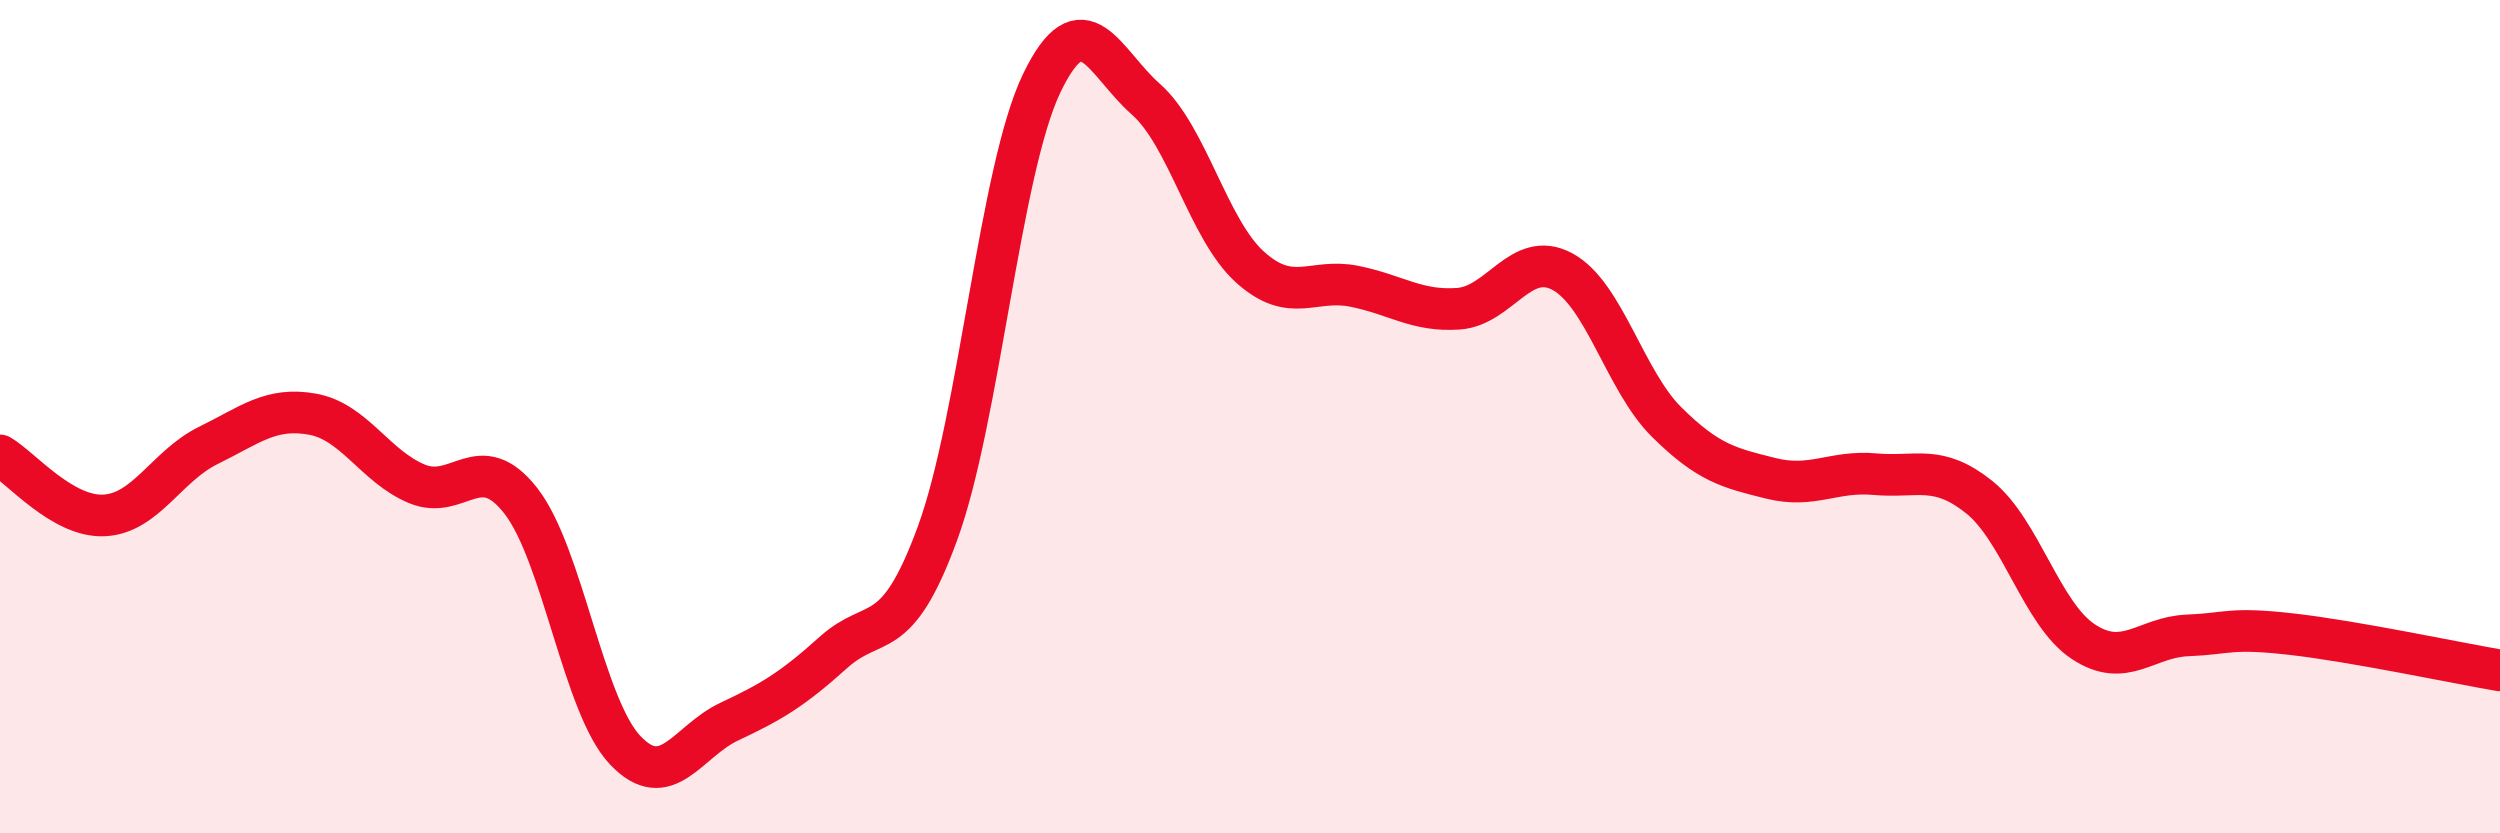
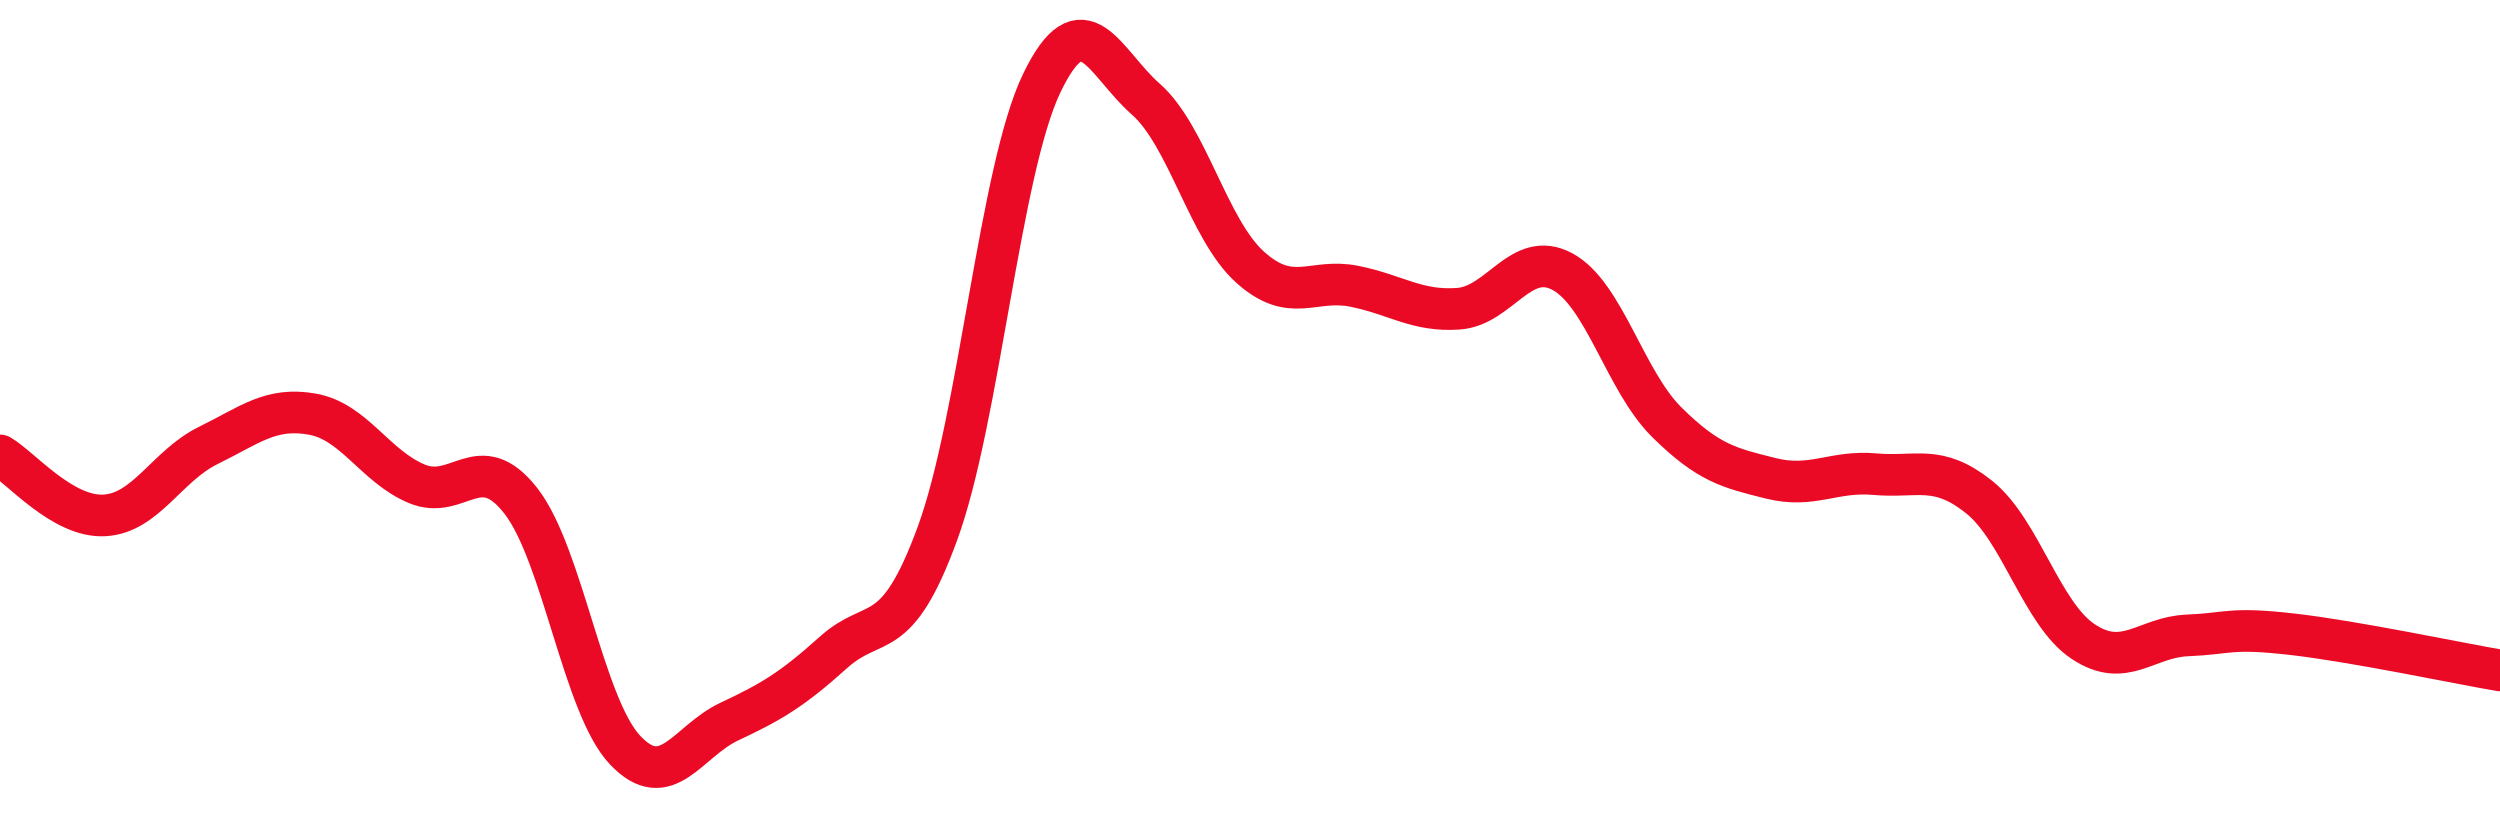
<svg xmlns="http://www.w3.org/2000/svg" width="60" height="20" viewBox="0 0 60 20">
-   <path d="M 0,10.93 C 0.5,11.22 1.5,12.42 2.5,12.37 C 3.5,12.32 4,11.18 5,10.69 C 6,10.2 6.5,9.76 7.5,9.94 C 8.5,10.12 9,11.19 10,11.61 C 11,12.03 11.5,10.74 12.5,12.02 C 13.5,13.3 14,16.94 15,18 C 16,19.06 16.5,17.79 17.5,17.32 C 18.5,16.85 19,16.56 20,15.66 C 21,14.76 21.5,15.53 22.5,12.8 C 23.5,10.07 24,4.08 25,2 C 26,-0.08 26.5,1.5 27.5,2.38 C 28.5,3.26 29,5.51 30,6.41 C 31,7.31 31.5,6.67 32.5,6.87 C 33.5,7.07 34,7.48 35,7.41 C 36,7.34 36.5,5.98 37.5,6.52 C 38.5,7.06 39,9.14 40,10.13 C 41,11.12 41.5,11.23 42.5,11.48 C 43.5,11.73 44,11.29 45,11.38 C 46,11.47 46.5,11.13 47.5,11.93 C 48.5,12.73 49,14.74 50,15.4 C 51,16.06 51.5,15.29 52.5,15.25 C 53.5,15.21 53.5,15.05 55,15.22 C 56.5,15.39 59,15.92 60,16.09L60 20L0 20Z" fill="#EB0A25" opacity="0.1" stroke-linecap="round" stroke-linejoin="round" />
  <path d="M 0,10.93 C 0.5,11.22 1.5,12.42 2.5,12.37 C 3.5,12.32 4,11.18 5,10.69 C 6,10.2 6.5,9.76 7.5,9.94 C 8.5,10.12 9,11.19 10,11.61 C 11,12.03 11.5,10.74 12.5,12.02 C 13.5,13.3 14,16.94 15,18 C 16,19.06 16.5,17.79 17.5,17.32 C 18.5,16.85 19,16.56 20,15.66 C 21,14.76 21.5,15.53 22.5,12.8 C 23.5,10.07 24,4.08 25,2 C 26,-0.08 26.5,1.5 27.5,2.38 C 28.5,3.26 29,5.51 30,6.41 C 31,7.31 31.5,6.67 32.5,6.87 C 33.5,7.07 34,7.48 35,7.41 C 36,7.34 36.5,5.98 37.5,6.52 C 38.5,7.06 39,9.14 40,10.13 C 41,11.12 41.5,11.23 42.5,11.48 C 43.5,11.73 44,11.29 45,11.38 C 46,11.47 46.5,11.13 47.5,11.93 C 48.5,12.73 49,14.74 50,15.4 C 51,16.06 51.5,15.29 52.5,15.25 C 53.5,15.21 53.5,15.05 55,15.22 C 56.5,15.39 59,15.92 60,16.09" stroke="#EB0A25" stroke-width="1" fill="none" stroke-linecap="round" stroke-linejoin="round" />
</svg>